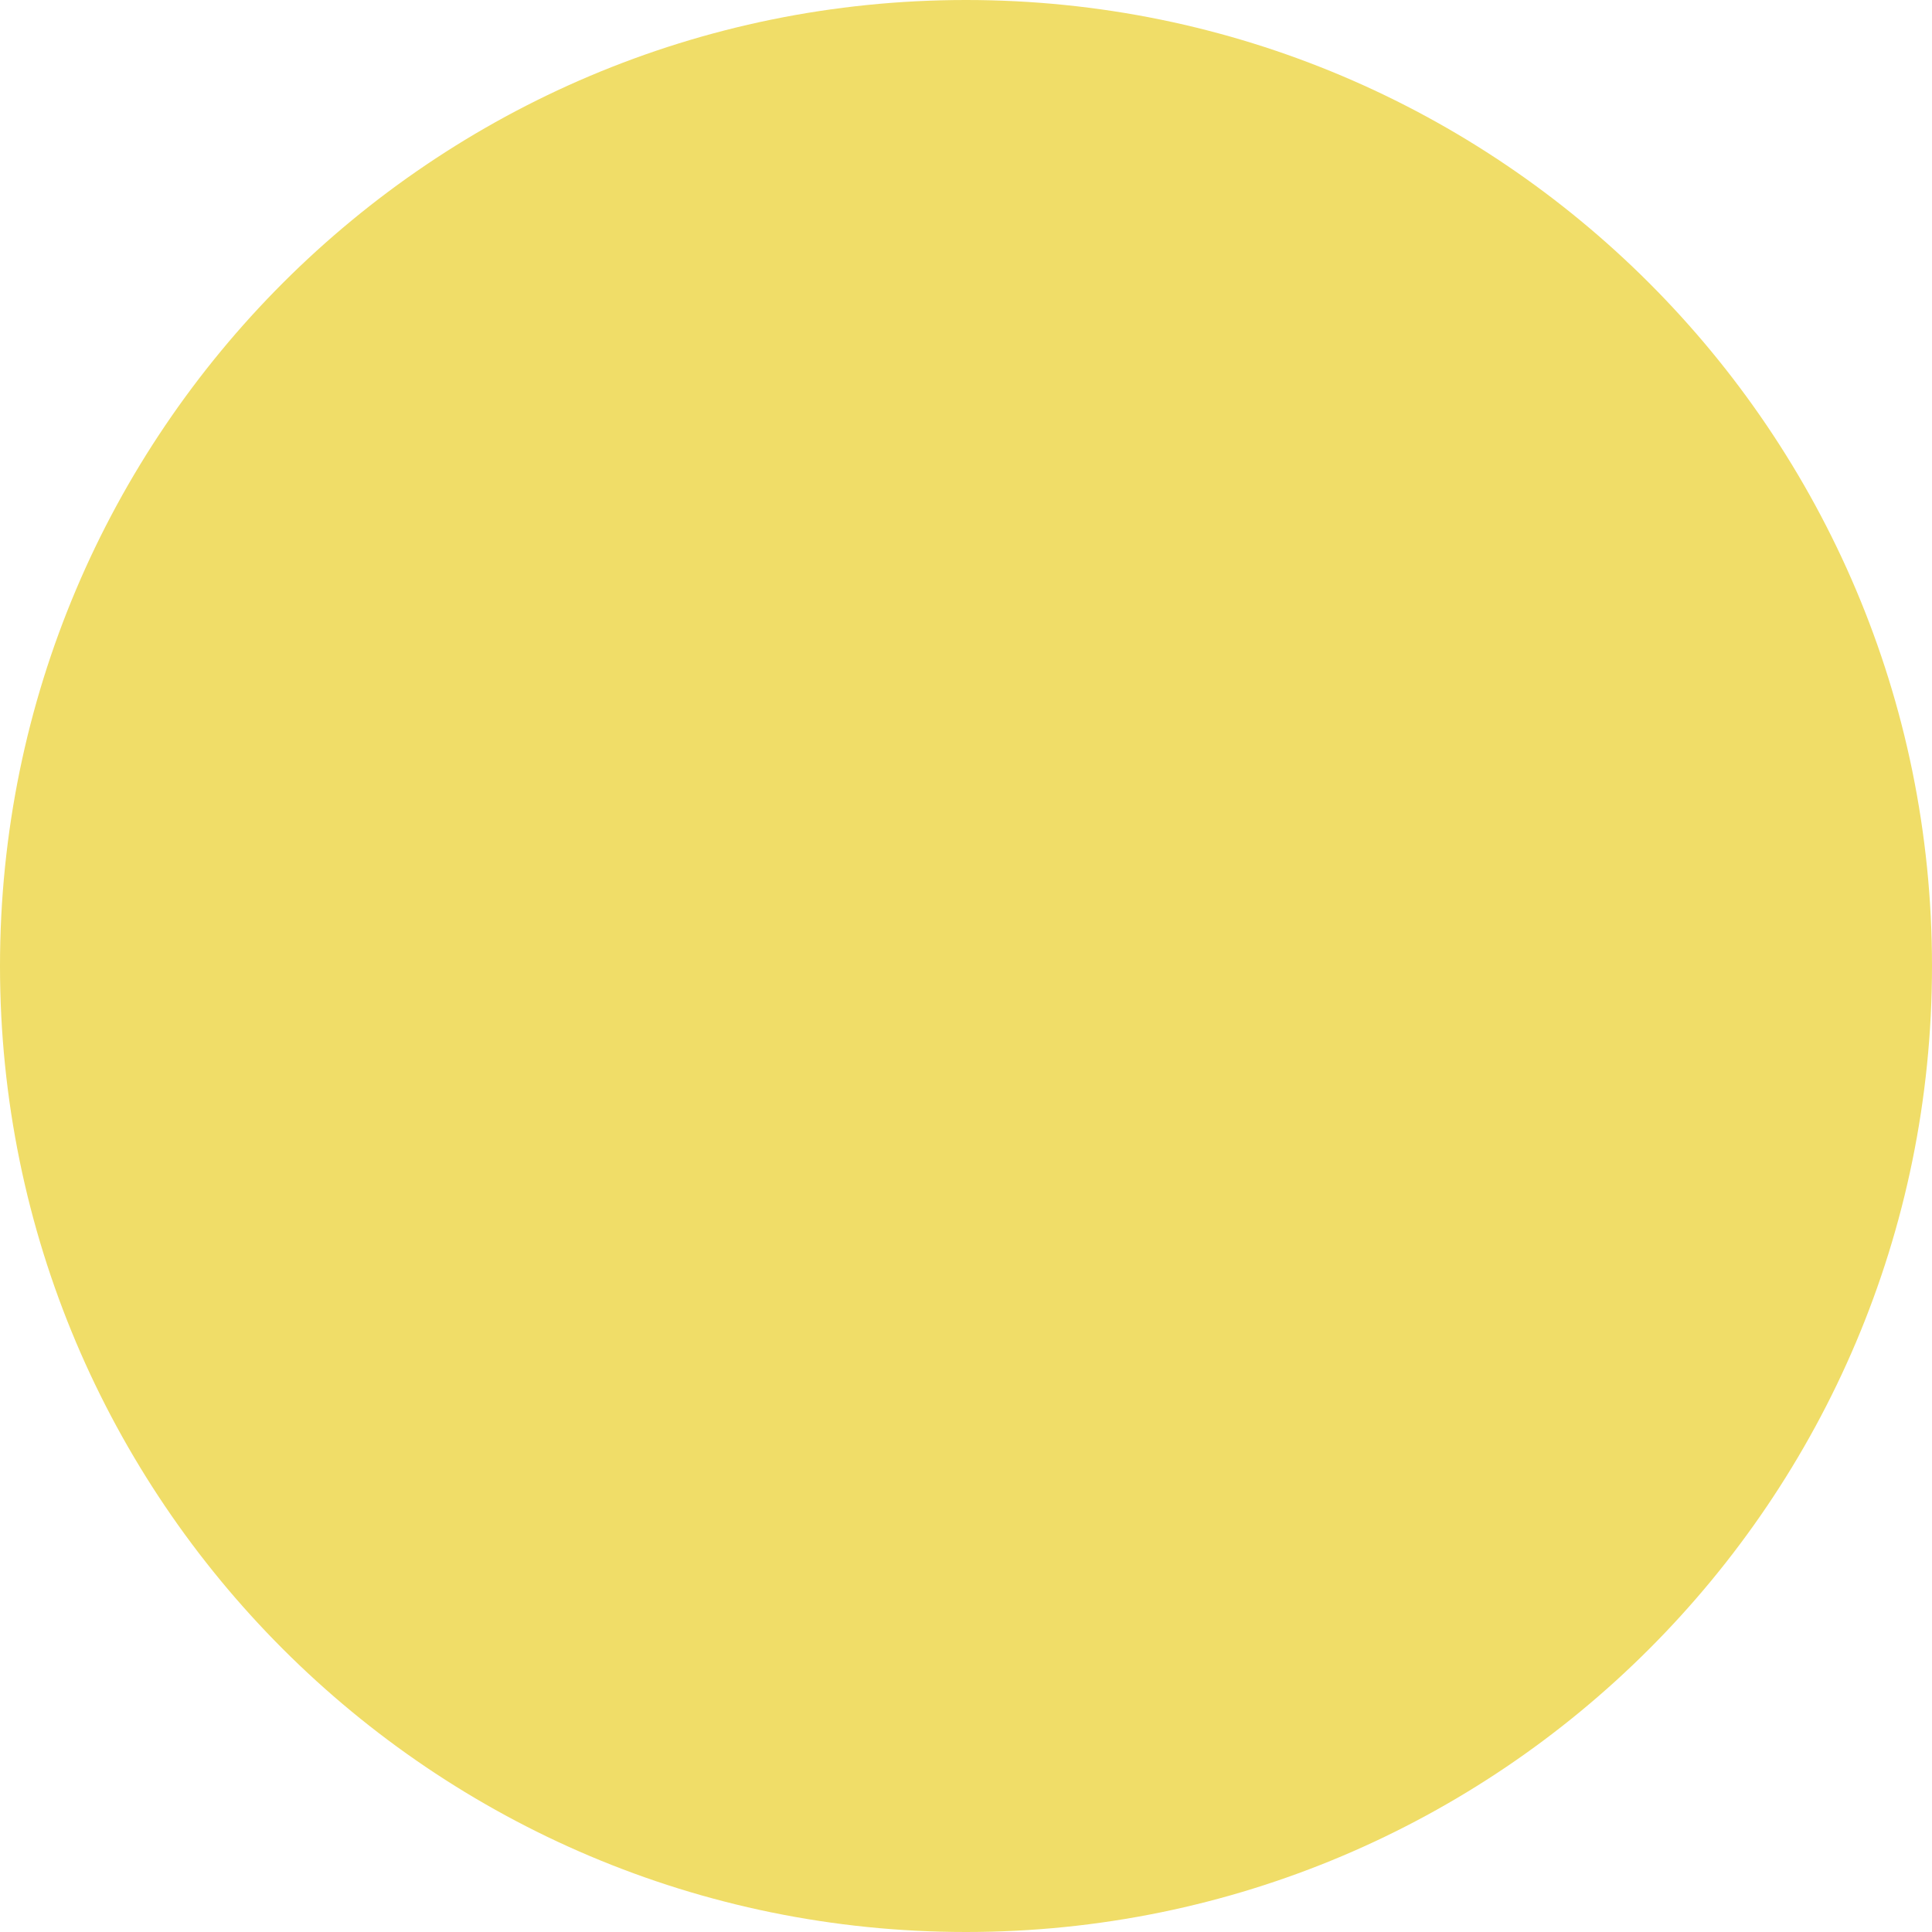
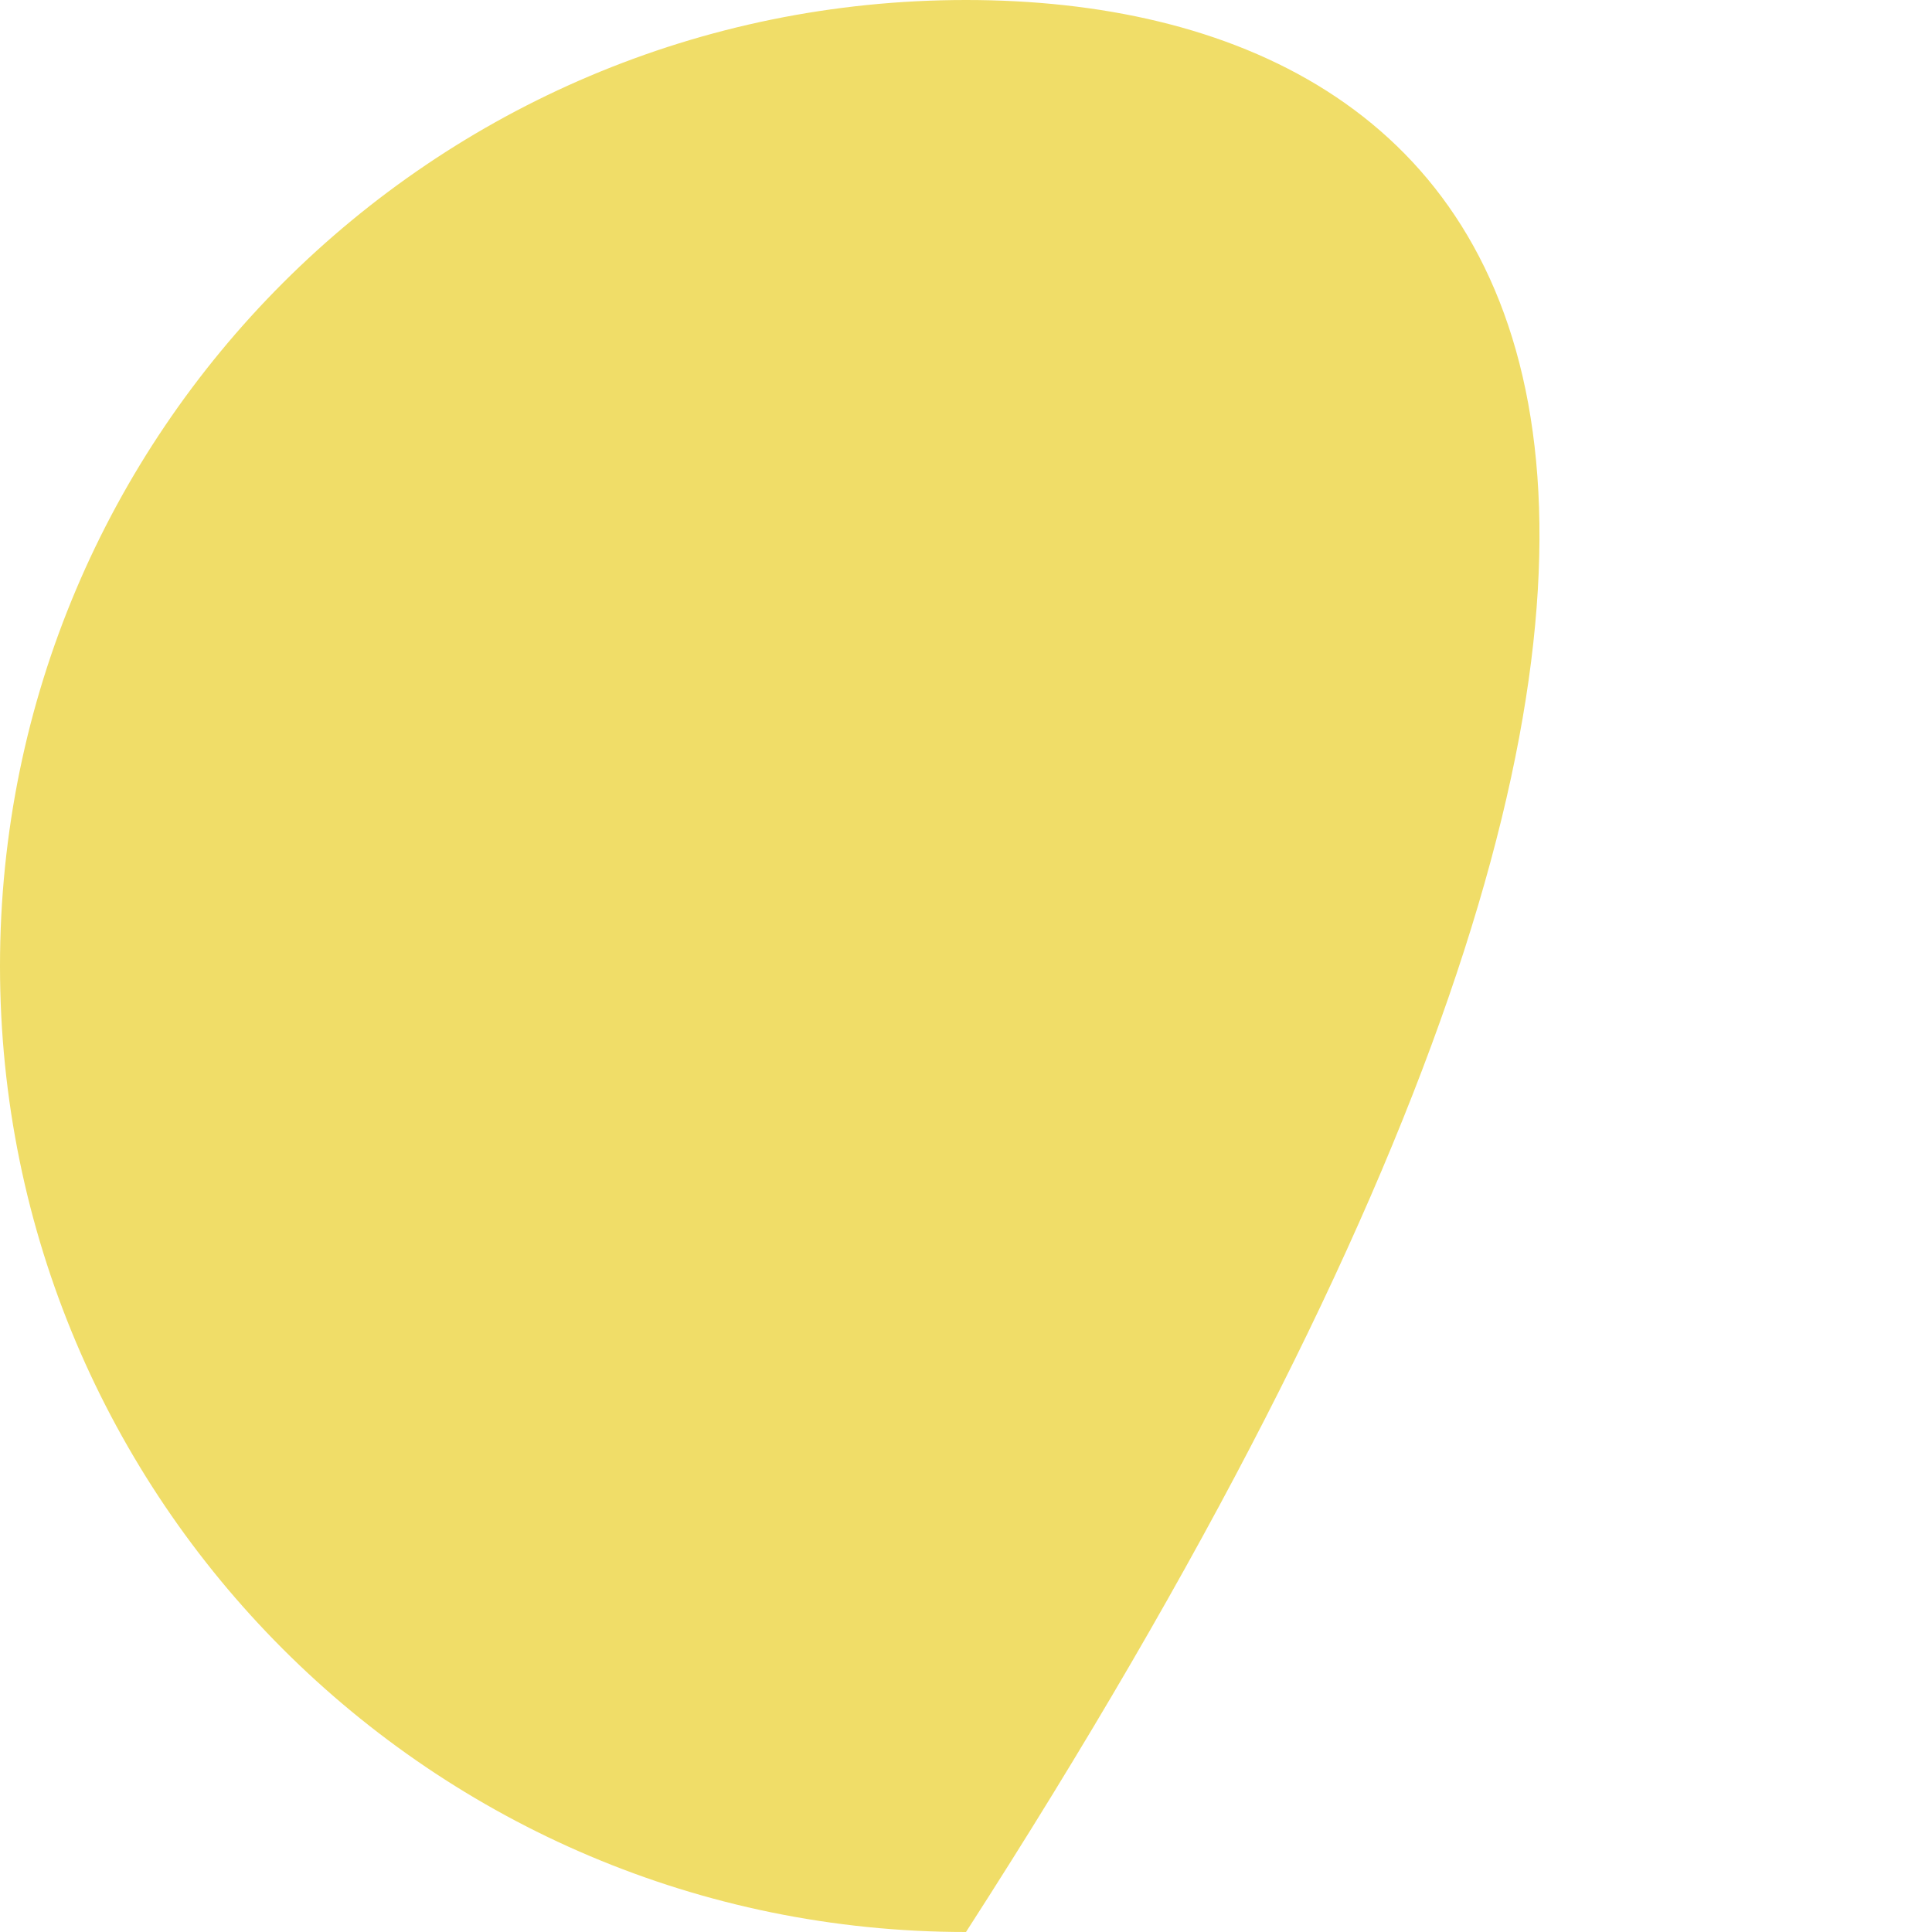
<svg xmlns="http://www.w3.org/2000/svg" version="1.1" id="Layer_1" x="0px" y="0px" viewBox="0 0 340.2 340.2" style="enable-background:new 0 0 340.2 340.2;" xml:space="preserve">
  <style type="text/css">
	.st0{fill:#F0DD68;}
	.st1{fill:#3C3C3B;}
</style>
-   <path class="st0" d="M170.1,340.2c93.9,0,170.1-76.1,170.1-170.1C340.2,76.1,264,0,170.1,0S0,76.1,0,170.1  C0,264,76.1,340.2,170.1,340.2" />
+   <path class="st0" d="M170.1,340.2C340.2,76.1,264,0,170.1,0S0,76.1,0,170.1  C0,264,76.1,340.2,170.1,340.2" />
</svg>